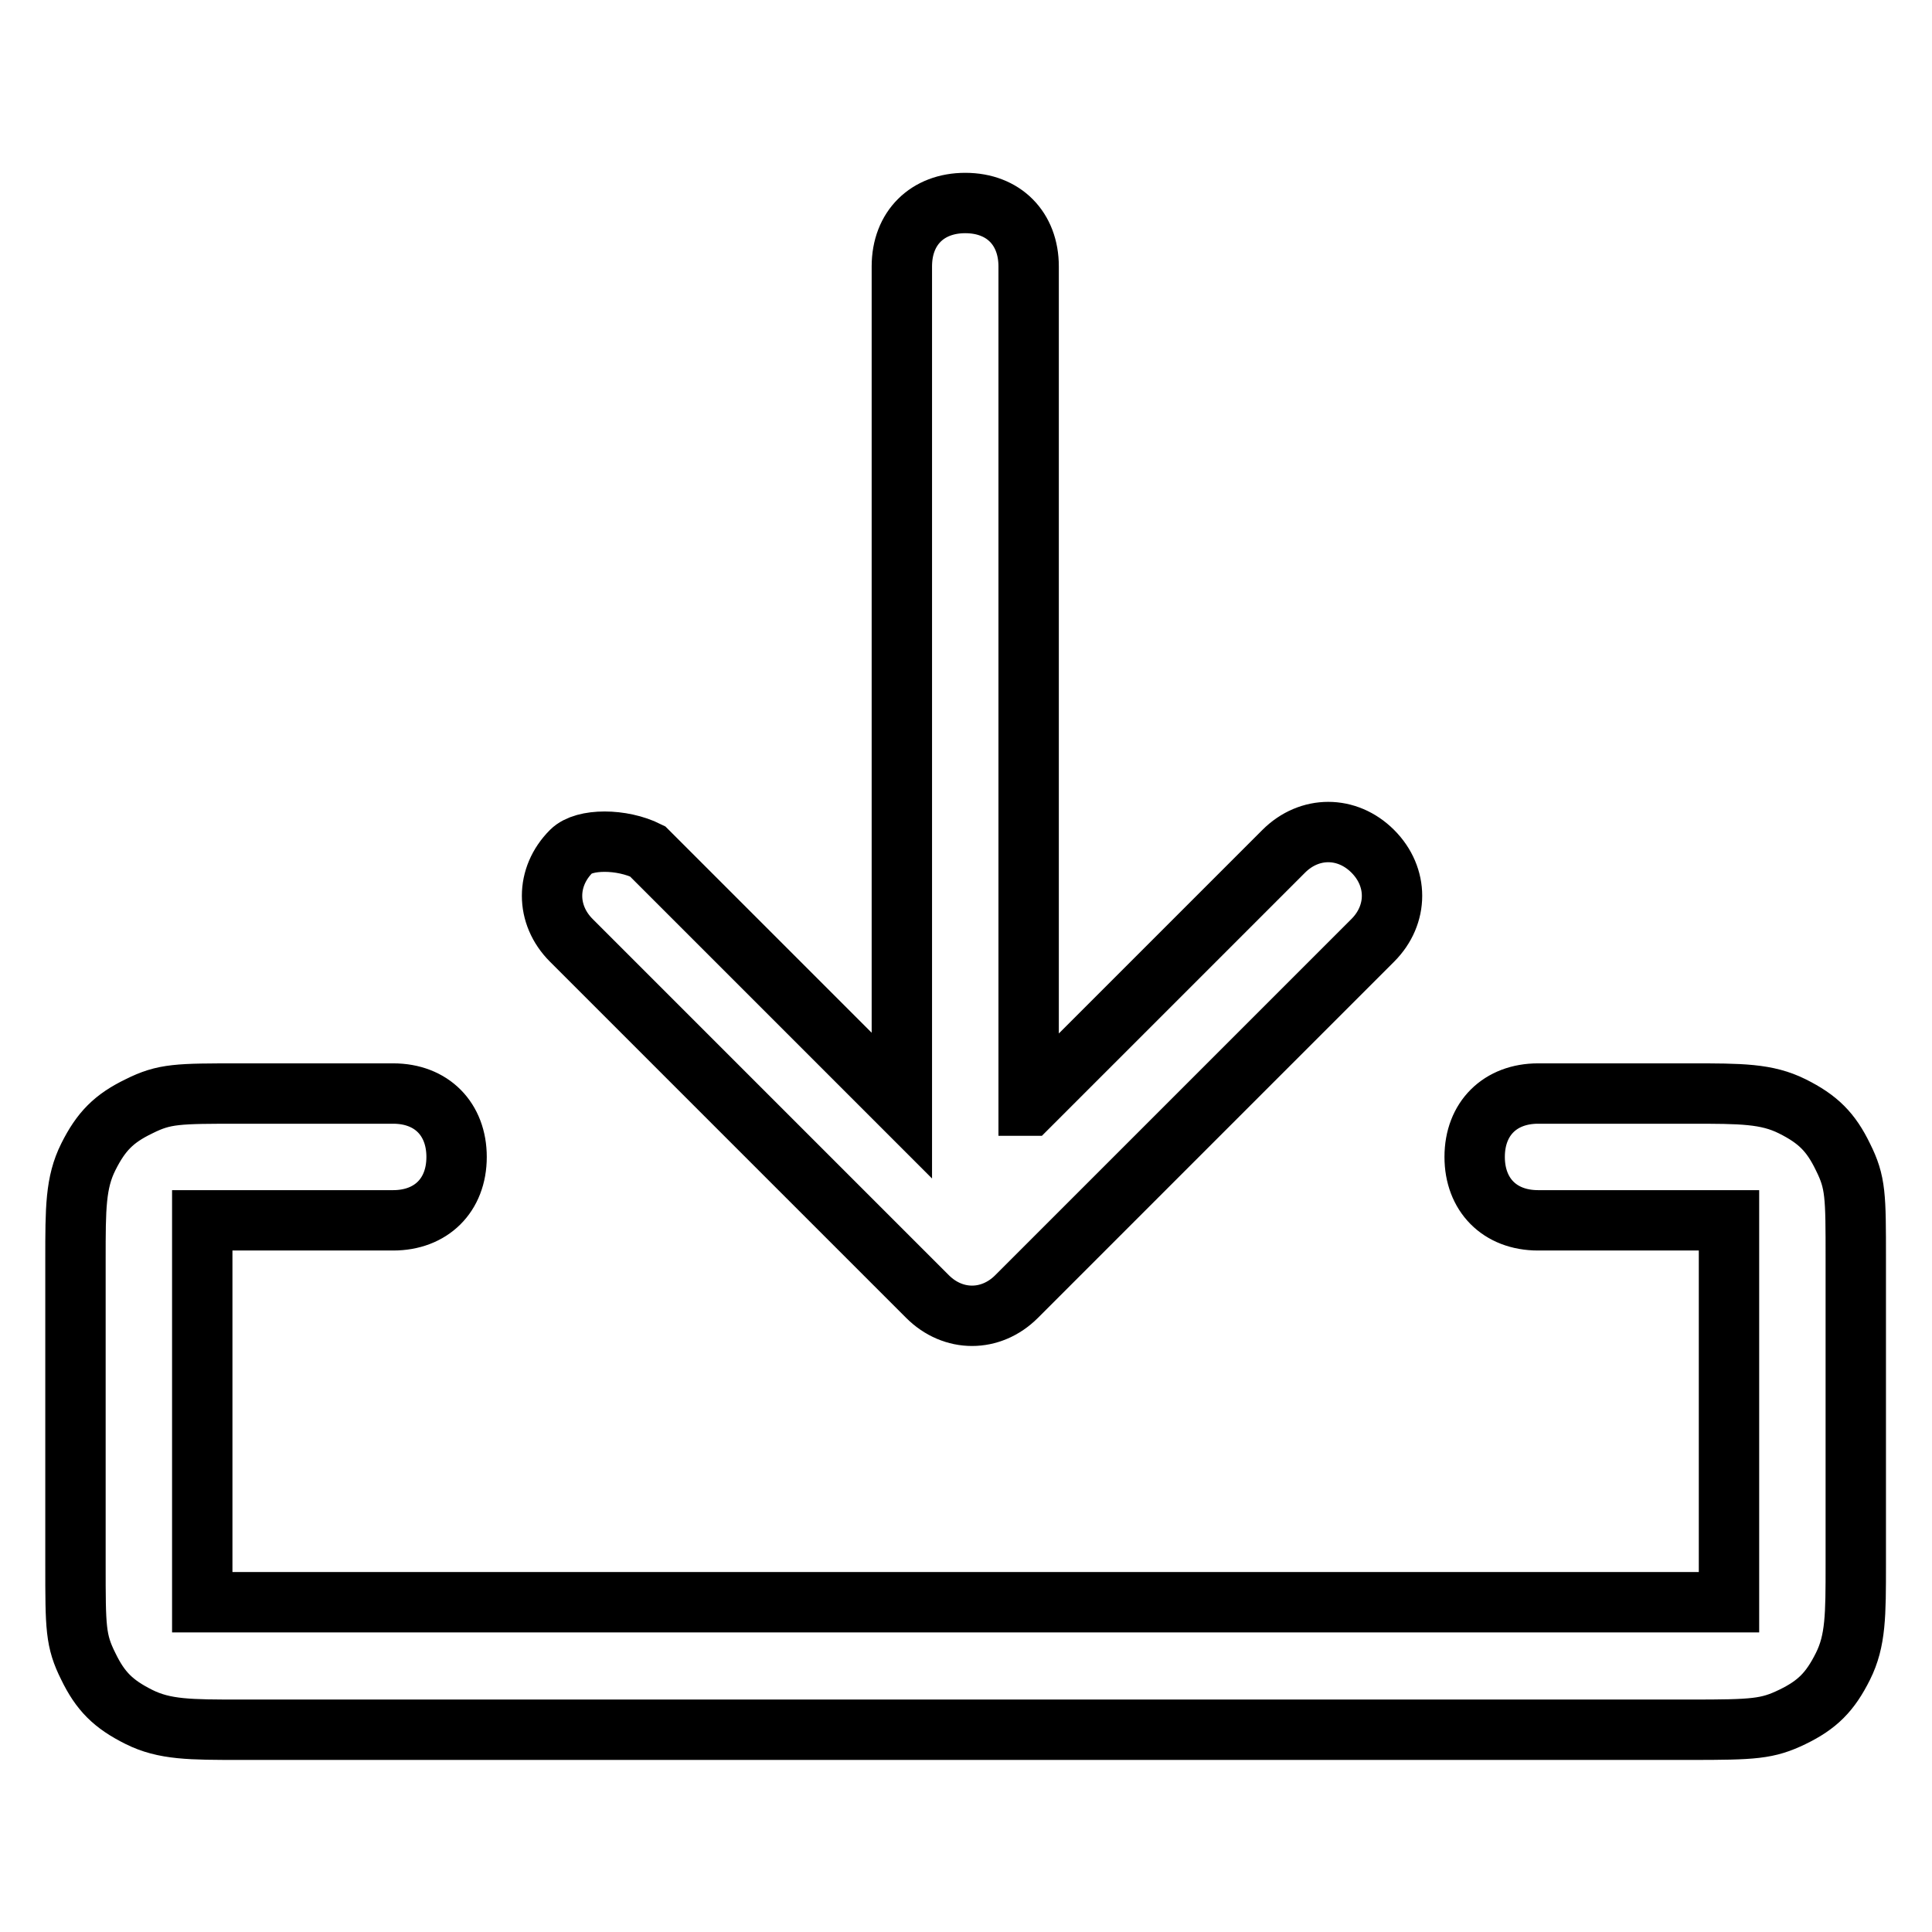
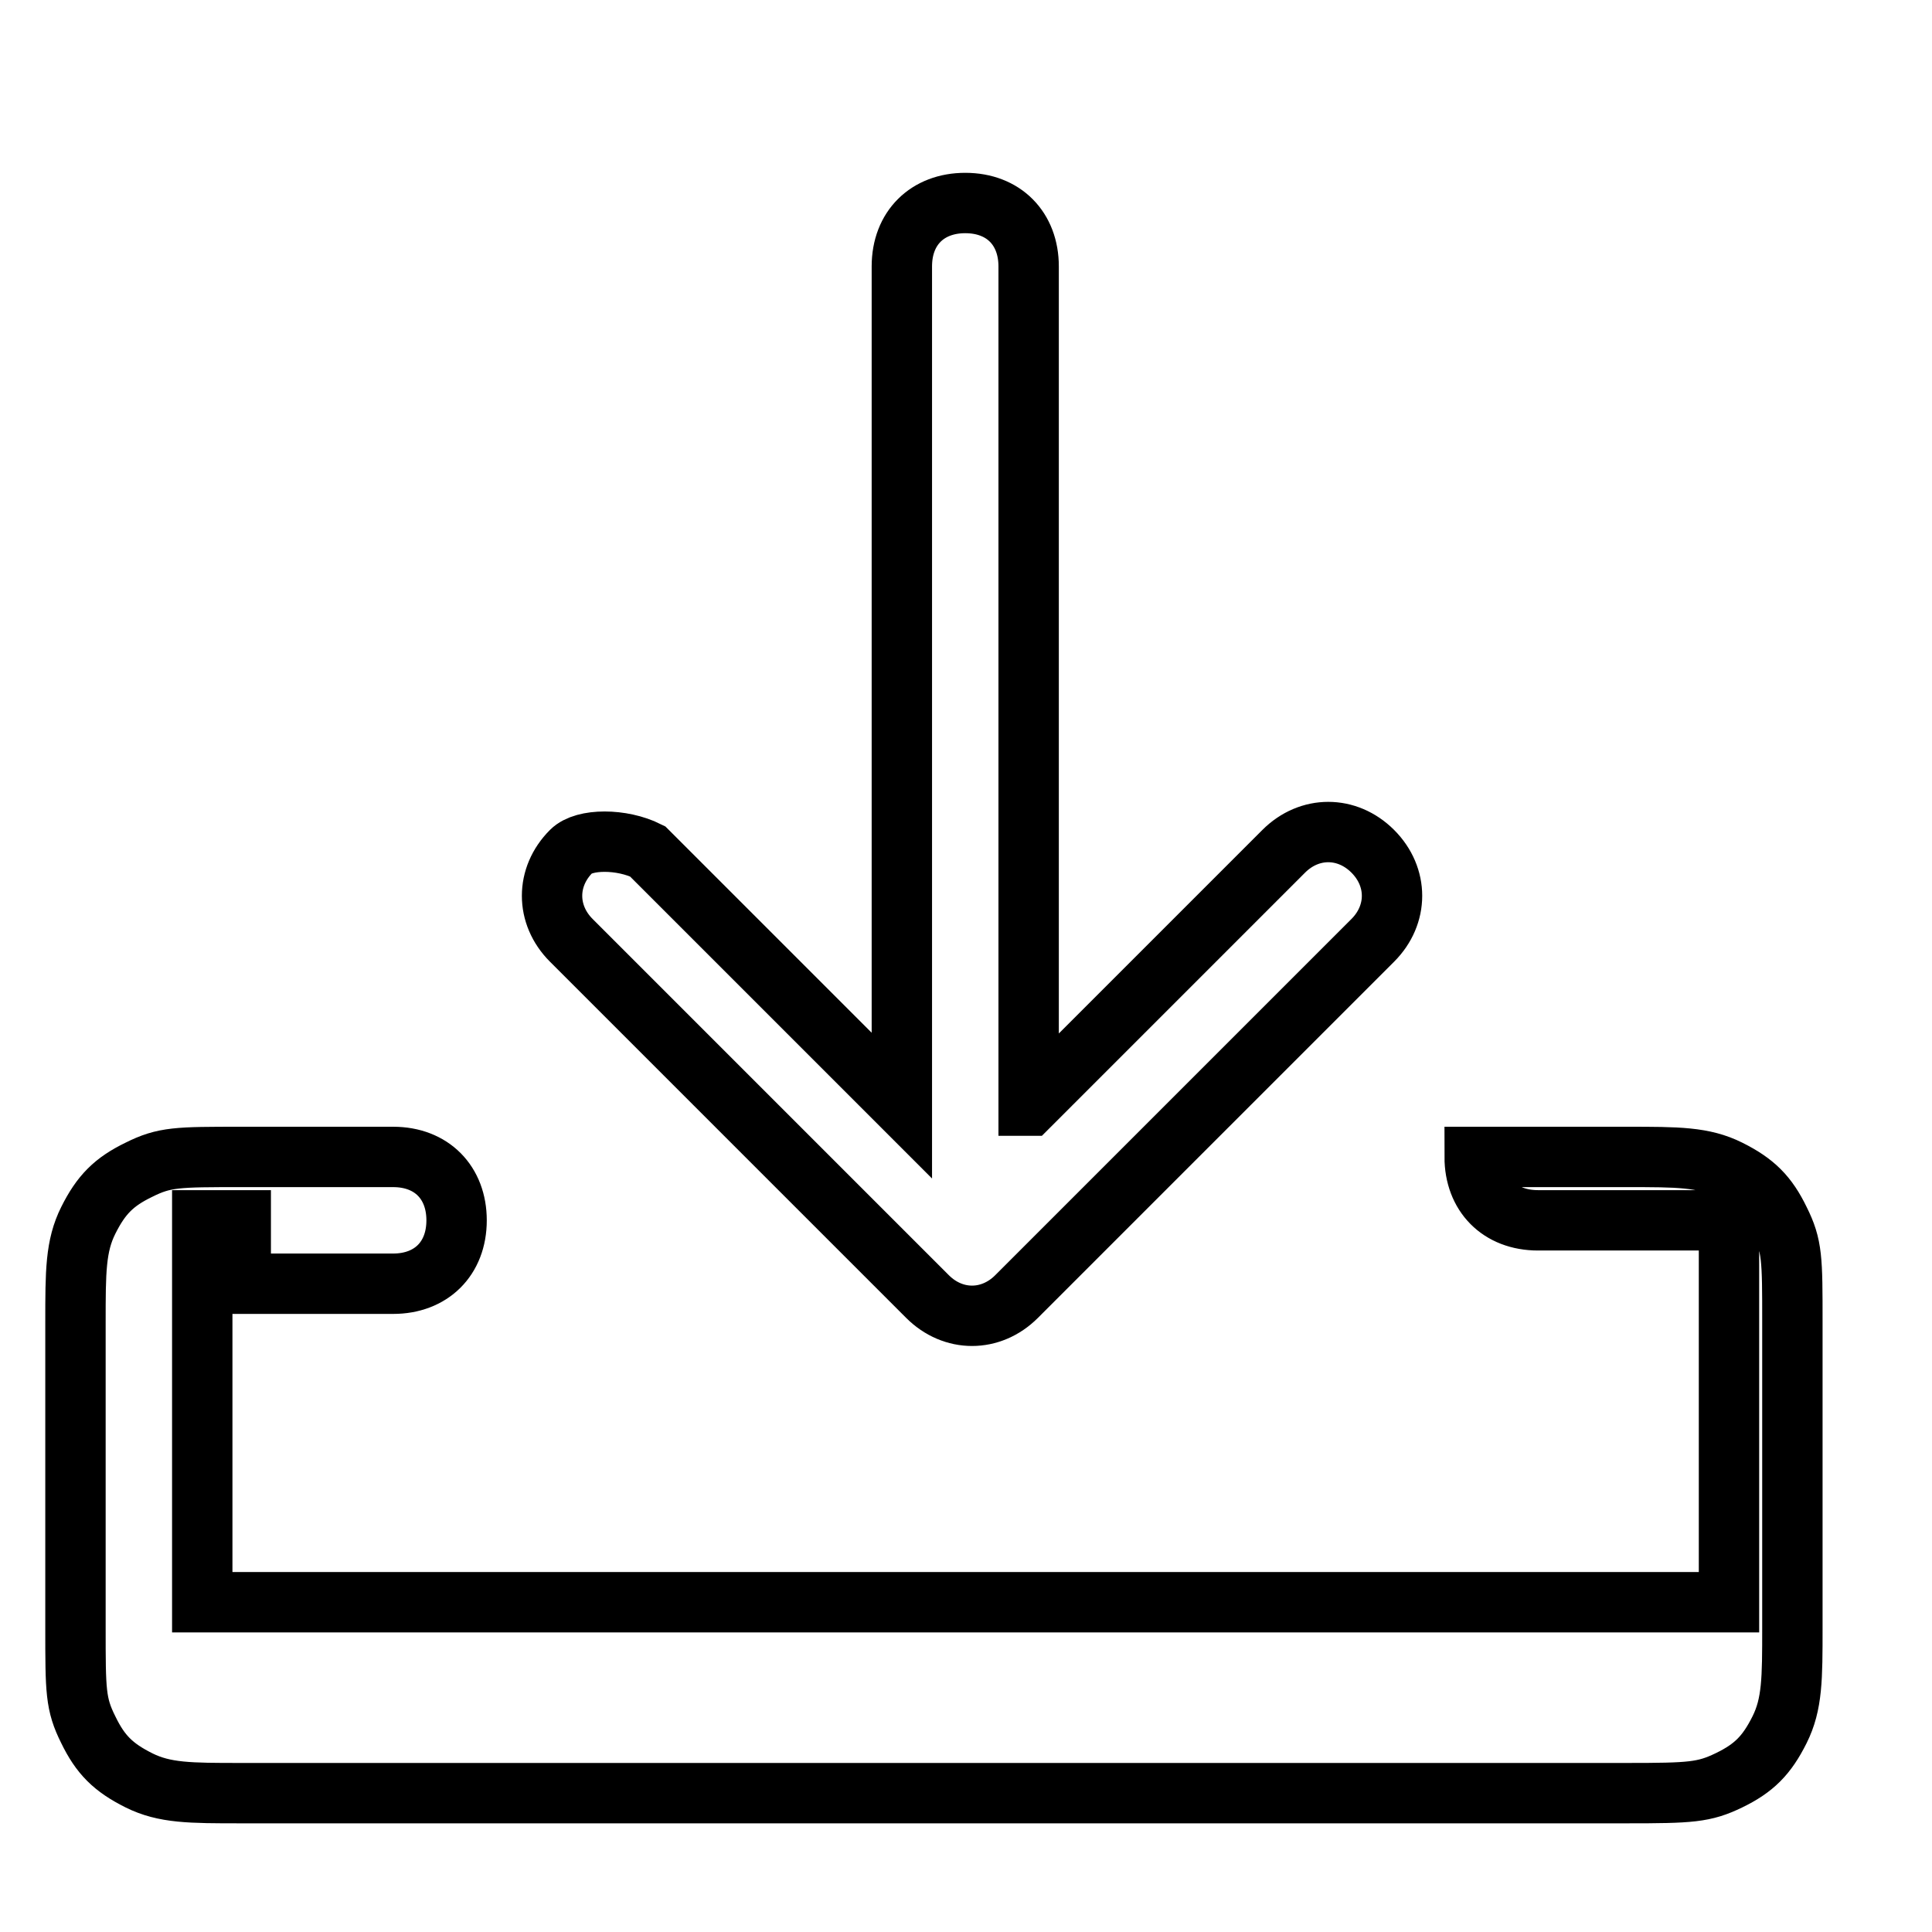
<svg xmlns="http://www.w3.org/2000/svg" version="1.1" x="0px" y="0px" viewBox="0 0 256 256" enable-background="new 0 0 256 256" xml:space="preserve">
  <g>
-     <path stroke-width="8" fill-opacity="0" stroke="#000000" d="M136.4,146.5l33.7-33.7c3.4-3.4,8.4-3.4,11.8,0c3.4,3.4,3.4,8.4,0,11.8l-47.2,47.2c-3.4,3.4-8.4,3.4-11.8,0 l-47.2-47.2c-3.4-3.4-3.4-8.4,0-11.8c1.7-1.7,6.7-1.7,10.1,0l33.7,33.7V35.3c0-5.1,3.4-8.4,8.4-8.4c5.1,0,8.4,3.4,8.4,8.4V146.5 L136.4,146.5z M31.9,161.7h-5.1v50.6h202.3v-45.5v-5.1h-25.3c-5.1,0-8.4-3.4-8.4-8.4c0-5.1,3.4-8.4,8.4-8.4h20.2 c6.7,0,10.1,0,13.5,1.7c3.4,1.7,5.1,3.4,6.7,6.7c1.7,3.4,1.7,5.1,1.7,13.5v40.5c0,6.7,0,10.1-1.7,13.5c-1.7,3.4-3.4,5.1-6.7,6.7 s-5.1,1.7-13.5,1.7H31.9c-6.7,0-10.1,0-13.5-1.7c-3.4-1.7-5.1-3.4-6.7-6.7c-1.7-3.4-1.7-5.1-1.7-13.5v-40.5c0-6.7,0-10.1,1.7-13.5 c1.7-3.4,3.4-5.1,6.7-6.7c3.4-1.7,5.1-1.7,13.5-1.7h20.2c5.1,0,8.4,3.4,8.4,8.4c0,5.1-3.4,8.4-8.4,8.4H31.9L31.9,161.7z" />
+     <path stroke-width="8" fill-opacity="0" stroke="#000000" d="M136.4,146.5l33.7-33.7c3.4-3.4,8.4-3.4,11.8,0c3.4,3.4,3.4,8.4,0,11.8l-47.2,47.2c-3.4,3.4-8.4,3.4-11.8,0 l-47.2-47.2c-3.4-3.4-3.4-8.4,0-11.8c1.7-1.7,6.7-1.7,10.1,0l33.7,33.7V35.3c0-5.1,3.4-8.4,8.4-8.4c5.1,0,8.4,3.4,8.4,8.4V146.5 L136.4,146.5z M31.9,161.7h-5.1v50.6h202.3v-45.5v-5.1h-25.3c-5.1,0-8.4-3.4-8.4-8.4h20.2 c6.7,0,10.1,0,13.5,1.7c3.4,1.7,5.1,3.4,6.7,6.7c1.7,3.4,1.7,5.1,1.7,13.5v40.5c0,6.7,0,10.1-1.7,13.5c-1.7,3.4-3.4,5.1-6.7,6.7 s-5.1,1.7-13.5,1.7H31.9c-6.7,0-10.1,0-13.5-1.7c-3.4-1.7-5.1-3.4-6.7-6.7c-1.7-3.4-1.7-5.1-1.7-13.5v-40.5c0-6.7,0-10.1,1.7-13.5 c1.7-3.4,3.4-5.1,6.7-6.7c3.4-1.7,5.1-1.7,13.5-1.7h20.2c5.1,0,8.4,3.4,8.4,8.4c0,5.1-3.4,8.4-8.4,8.4H31.9L31.9,161.7z" />
  </g>
</svg>